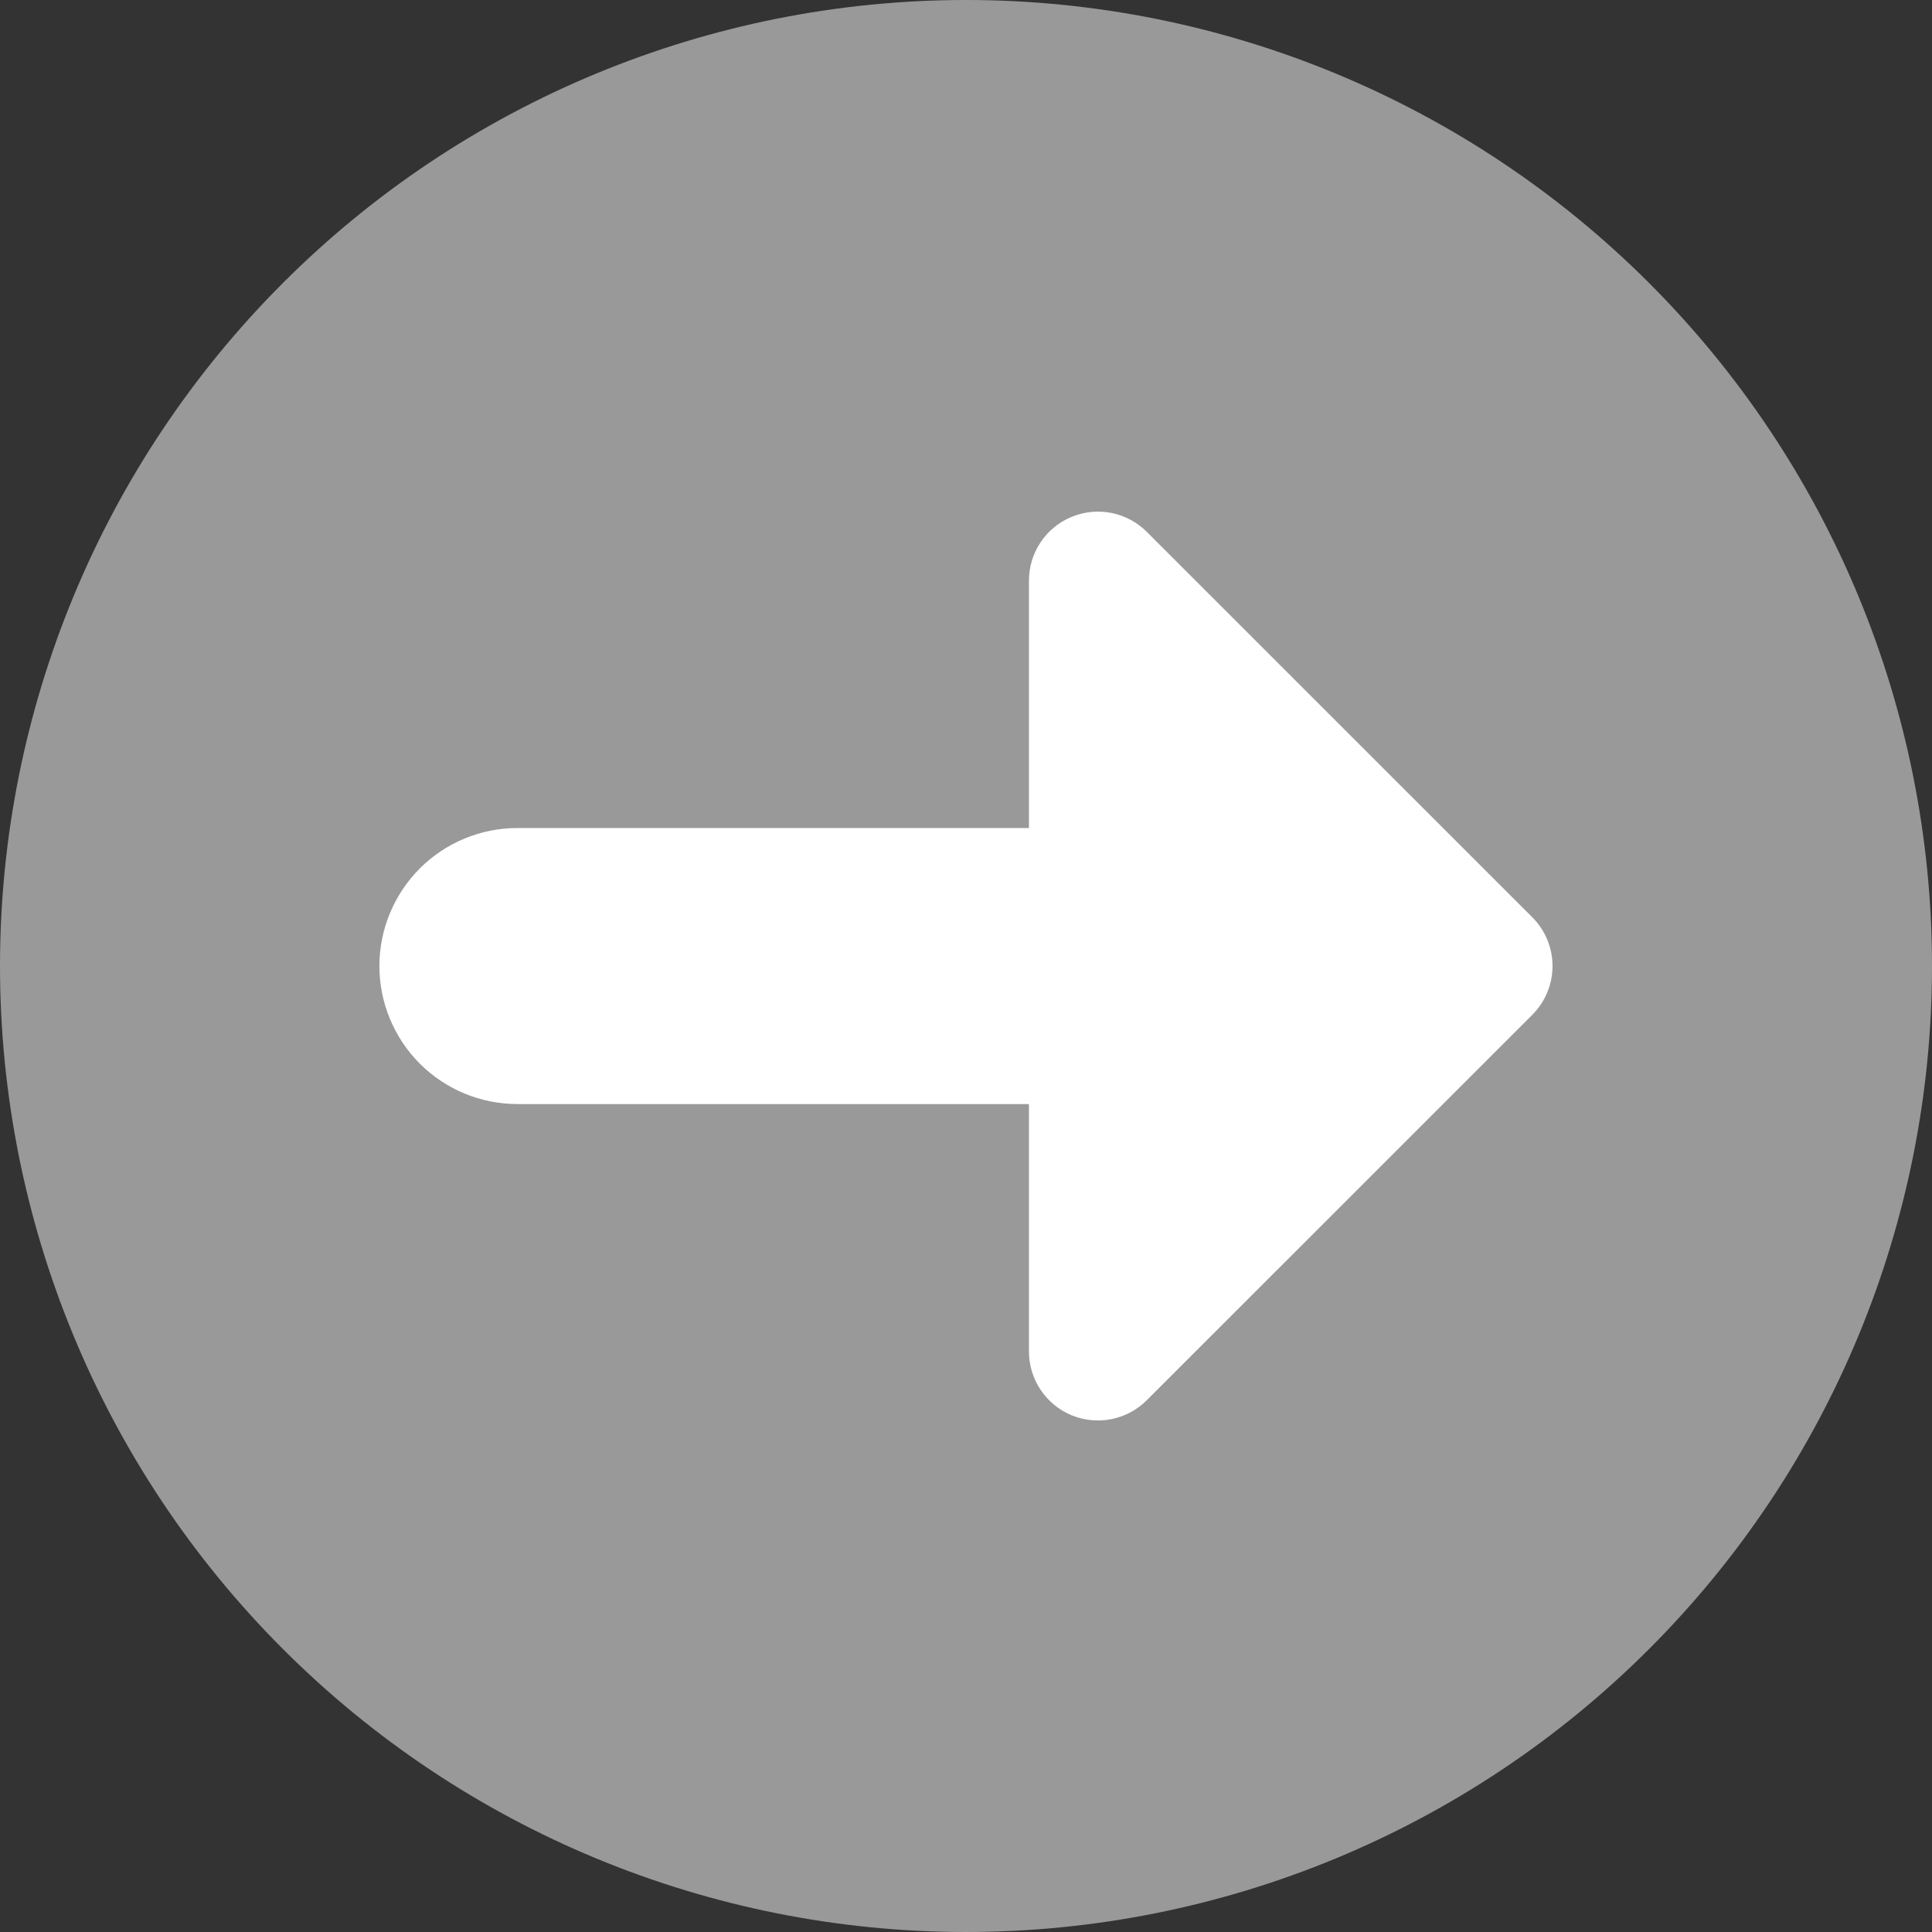
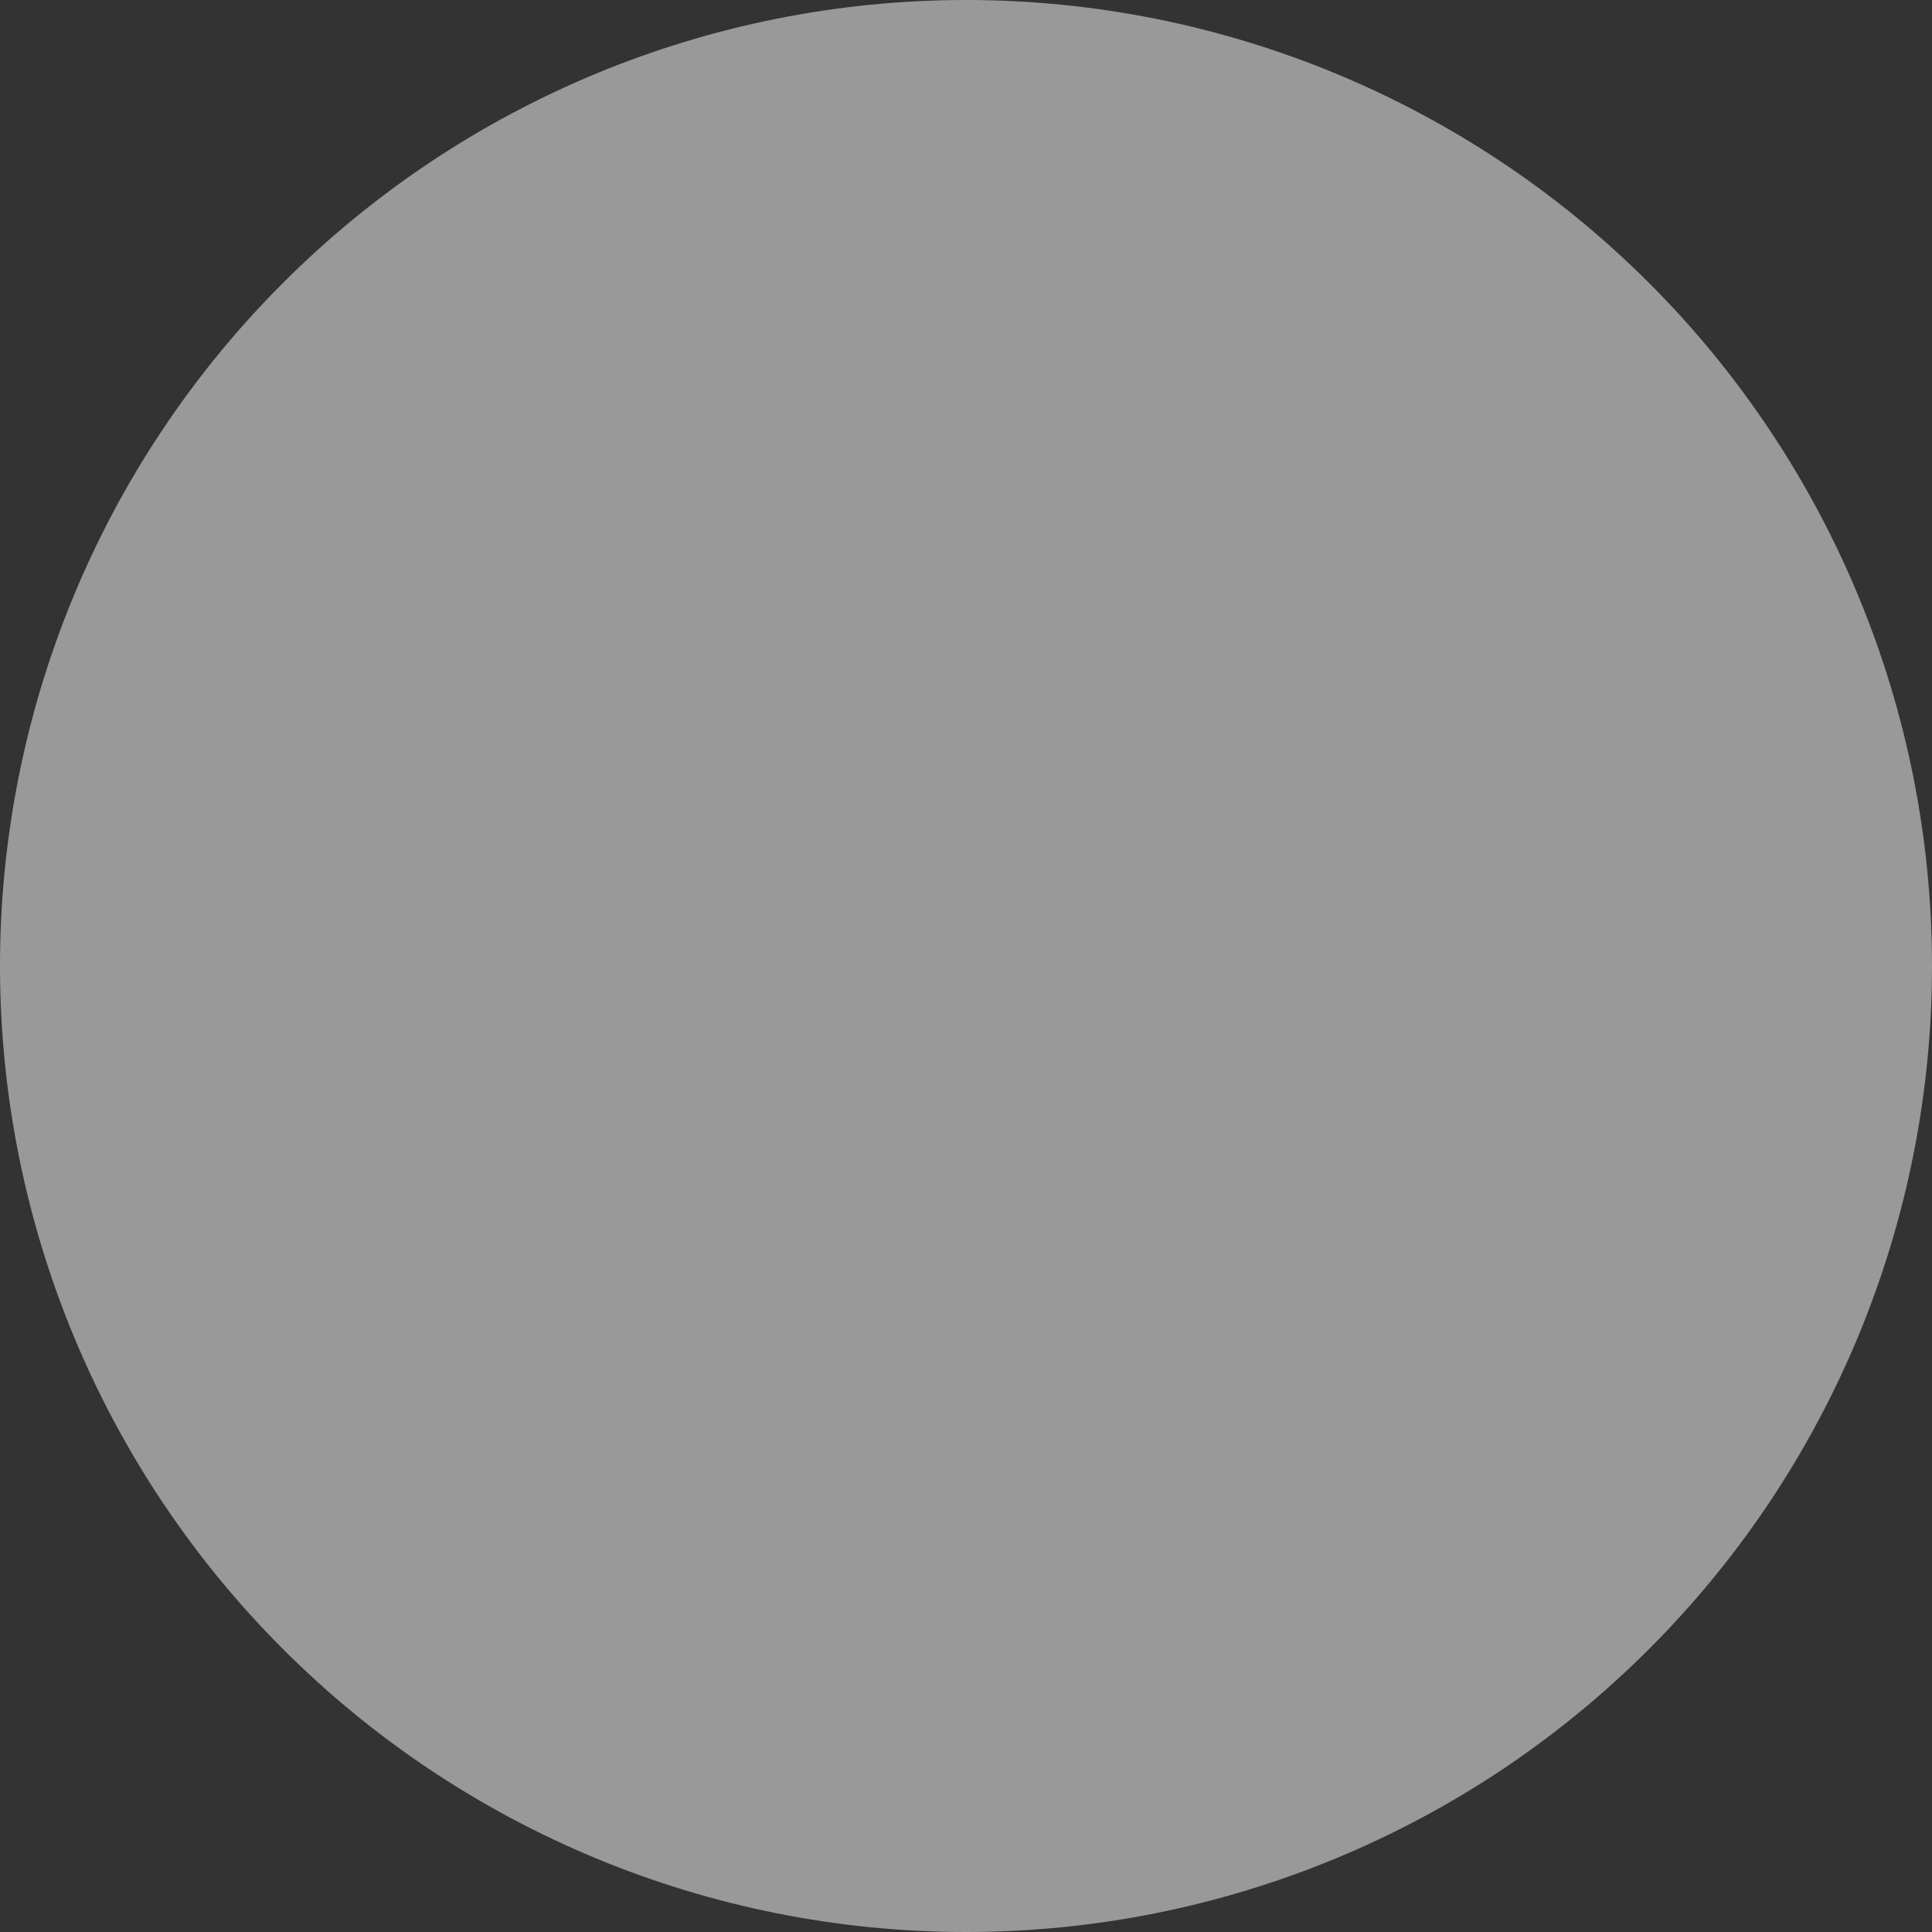
<svg xmlns="http://www.w3.org/2000/svg" width="24" height="24" viewBox="0 0 24 24" fill="none">
  <rect x="0" y="0" width="24" height="24" fill="#333333" stroke="none" />
  <g clip-path="url(#clip0_2003_5757)">
    <path d="M0 12C0 15.183 1.264 18.235 3.515 20.485C5.765 22.736 8.817 24 12 24C15.183 24 18.235 22.736 20.485 20.485C22.736 18.235 24 15.183 24 12C24 8.817 22.736 5.765 20.485 3.515C18.235 1.264 15.183 0 12 0C8.817 0 5.765 1.264 3.515 3.515C1.264 5.765 0 8.817 0 12Z" fill="white" fill-opacity="0.5" />
-     <path d="M19.034 11.394L14.246 6.607C14.126 6.487 13.973 6.405 13.807 6.372C13.641 6.339 13.469 6.356 13.312 6.421C13.155 6.485 13.021 6.595 12.927 6.736C12.832 6.877 12.782 7.043 12.782 7.213V10.286H6.427C5.973 10.286 5.536 10.467 5.215 10.788C4.894 11.11 4.713 11.546 4.713 12.001C4.713 12.455 4.894 12.891 5.215 13.213C5.536 13.534 5.973 13.715 6.427 13.715H12.782V16.788C12.782 16.958 12.832 17.124 12.927 17.265C13.021 17.406 13.155 17.516 13.312 17.581C13.469 17.645 13.641 17.662 13.807 17.629C13.973 17.596 14.126 17.514 14.246 17.394L19.034 12.607C19.114 12.528 19.177 12.433 19.22 12.329C19.264 12.225 19.286 12.113 19.286 12.001C19.286 11.888 19.264 11.776 19.22 11.672C19.177 11.568 19.114 11.473 19.034 11.394Z" fill="white" />
  </g>
  <defs>
    <clipPath id="clip0_2003_5757">
      <rect width="24" height="24" fill="white" />
    </clipPath>
  </defs>
</svg>